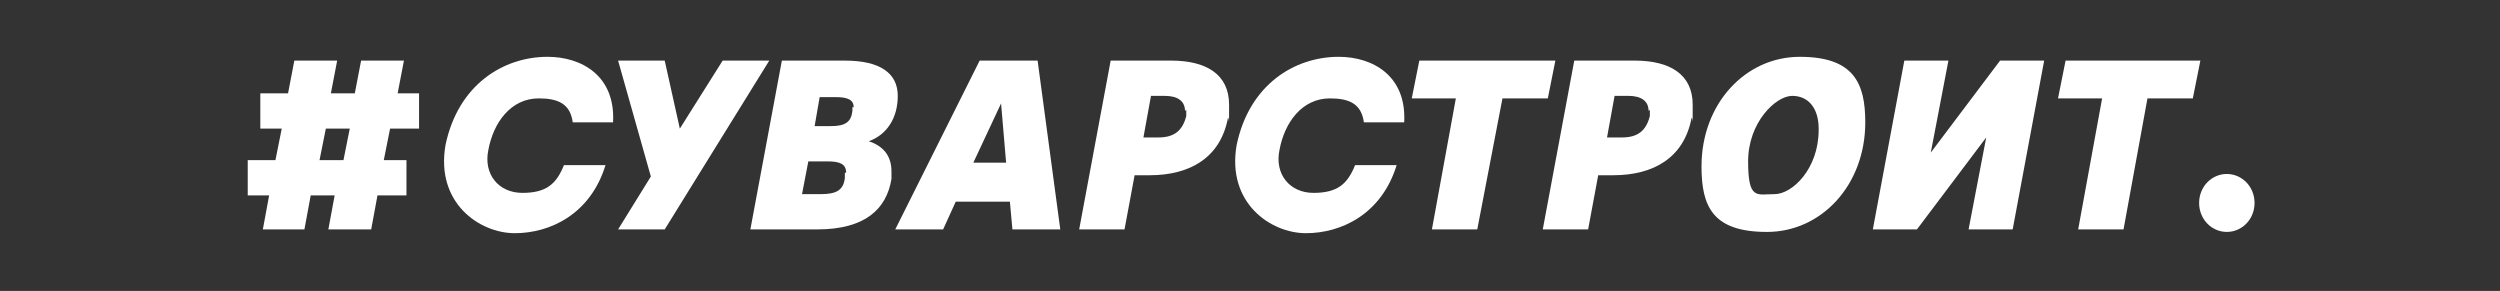
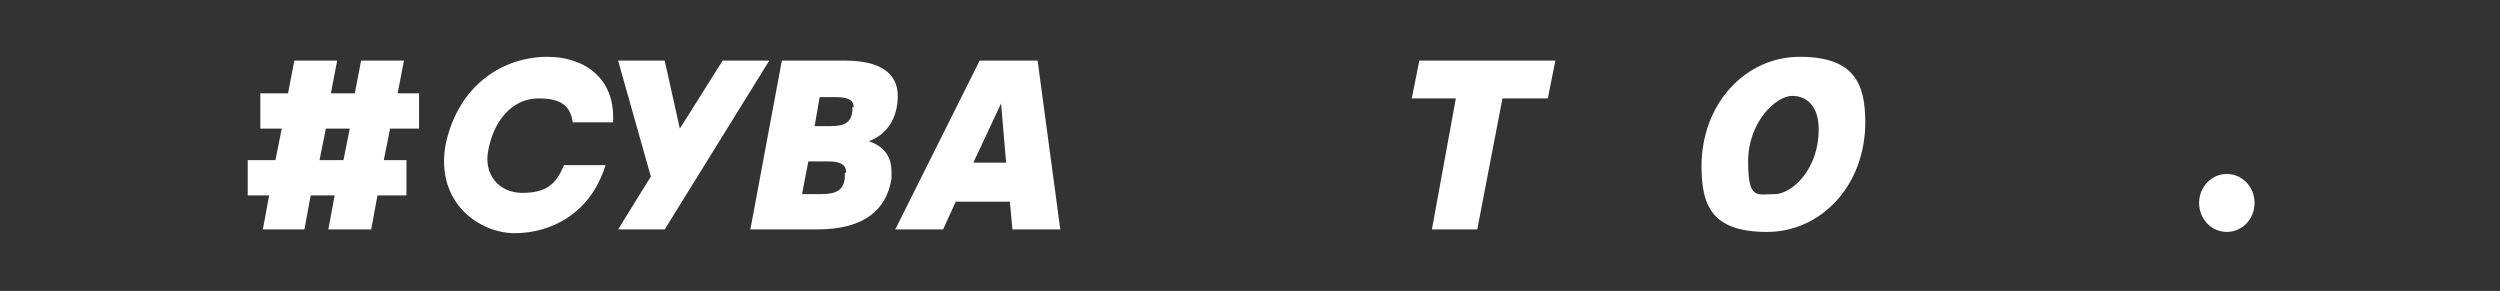
<svg xmlns="http://www.w3.org/2000/svg" width="1100" height="128" viewBox="0 0 1100 128" fill="none">
  <rect x="0" y="0" width="1100" height="128" fill="#333333" stroke="none" />
  <path d="M114.543 41.075H126.738L129.509 26.663H148.355L145.584 41.075H156.116L158.887 26.663H177.733L174.962 41.075H184.385V56.595H171.636L168.865 70.453H178.842V85.973H166.093L163.322 100.939H144.475L147.247 85.973H136.715L133.944 100.939H115.652L118.423 85.973H109V70.453H121.195L123.966 56.595H114.543V41.075ZM140.595 70.453H151.127L153.898 56.595H143.367L140.595 70.453Z" fill="white" />
  <path d="M292.472 26.663L299.124 56.595L317.97 26.663H338.479L292.472 100.939H271.963L286.375 77.659L271.963 26.663H292.472Z" fill="white" />
  <path d="M344.022 26.663H371.737C387.257 26.663 395.017 32.206 395.017 42.183C395.017 52.161 390.029 59.367 382.268 62.138C388.92 64.355 392.246 68.79 392.246 75.441C392.246 82.093 392.246 77.659 392.246 78.767C390.029 92.07 380.605 100.939 359.542 100.939H330.164L344.022 26.663ZM372.291 75.996C372.291 72.116 369.519 71.007 363.976 71.007H355.662L352.89 85.419H361.205C367.857 85.419 371.182 83.756 371.737 78.213C371.737 77.659 371.737 77.104 371.737 75.996H372.291ZM375.617 47.172C375.617 43.846 372.845 42.738 367.857 42.738H360.651L358.433 55.487H365.639C371.737 55.487 374.508 53.824 375.062 48.835C375.062 48.281 375.062 47.726 375.062 47.172H375.617Z" fill="white" />
  <path d="M456.546 26.663L466.524 100.939H445.46L444.352 88.745H420.517L414.974 100.939H393.91L431.048 26.663H456.546ZM428.277 71.561H442.689L440.471 45.509L428.277 71.561Z" fill="white" />
-   <path d="M506.433 77.104H499.227L494.792 100.939H474.837L488.695 26.663H515.301C530.822 26.663 540.799 32.76 540.799 46.063C540.799 59.367 540.799 49.944 540.245 52.161C536.919 69.344 523.616 77.104 505.878 77.104H506.433ZM521.399 48.835C521.399 44.401 518.073 42.183 512.53 42.183H506.433L503.107 60.475H509.758C516.41 60.475 520.29 57.704 521.953 51.052C521.953 49.944 521.953 49.389 521.953 48.281" fill="white" />
  <path d="M641.13 43.292H621.175L624.501 26.663H684.365L681.039 43.292H661.084L649.998 100.939H630.044L640.575 43.292H641.13Z" fill="white" />
-   <path d="M710.415 77.104H703.21L698.775 100.939H678.82L692.678 26.663H719.284C734.805 26.663 744.782 32.76 744.782 46.063C744.782 59.367 744.782 49.944 744.228 52.161C740.902 69.344 727.599 77.104 709.861 77.104H710.415ZM725.382 48.835C725.382 44.401 722.056 42.183 716.513 42.183H710.415L707.09 60.475H713.741C720.393 60.475 724.273 57.704 725.936 51.052C725.936 49.944 725.936 49.389 725.936 48.281" fill="white" />
  <path d="M748.663 73.224C748.663 45.509 768.063 25 791.898 25C815.733 25 820.722 36.64 820.722 53.824C820.722 81.539 801.321 102.048 777.486 102.048C753.651 102.048 748.663 90.962 748.663 73.224ZM800.213 56.595C800.213 47.726 795.778 42.183 788.572 42.183C781.366 42.183 769.172 53.824 769.172 71.007C769.172 88.19 773.052 85.419 780.812 85.419C788.572 85.419 800.213 74.333 800.213 57.15" fill="white" />
-   <path d="M837.907 26.663H857.308L849.548 67.127L880.034 26.663H899.435L885.577 100.939H866.177L873.937 60.475L843.45 100.939H824.05L837.907 26.663Z" fill="white" />
-   <path d="M925.484 43.292H905.529L908.855 26.663H968.165L964.839 43.292H944.885L934.353 100.939H914.398L924.93 43.292H925.484Z" fill="white" />
-   <path d="M589.023 25C603.989 25 618.955 33.315 617.847 53.824H600.109C599 45.509 593.457 43.292 585.143 43.292C572.948 43.292 565.188 53.824 562.971 66.018C560.754 76.55 567.405 84.865 577.937 84.865C588.469 84.865 592.903 80.984 596.229 72.67H614.521C607.869 94.288 590.132 102.602 574.611 102.602C559.091 102.602 539.69 89.299 544.125 63.801C549.668 37.195 569.622 25 589.023 25Z" fill="white" />
  <path d="M240.923 25C255.889 25 270.856 33.315 269.747 53.824H252.009C250.901 45.509 245.358 43.292 237.043 43.292C224.849 43.292 217.088 53.824 214.871 66.018C212.654 76.55 219.306 84.865 229.837 84.865C240.369 84.865 244.803 80.984 248.129 72.67H266.421C259.77 94.288 242.032 102.602 226.511 102.602C210.991 102.602 191.591 89.299 196.025 63.801C201.568 37.195 221.523 25 240.923 25Z" fill="white" />
  <path d="M979.806 102.048C986.457 102.048 992 96.505 992 89.299C992 82.093 986.457 76.55 979.806 76.55C973.154 76.55 967.611 82.093 967.611 89.299C967.611 96.505 973.154 102.048 979.806 102.048Z" fill="white" />
</svg>